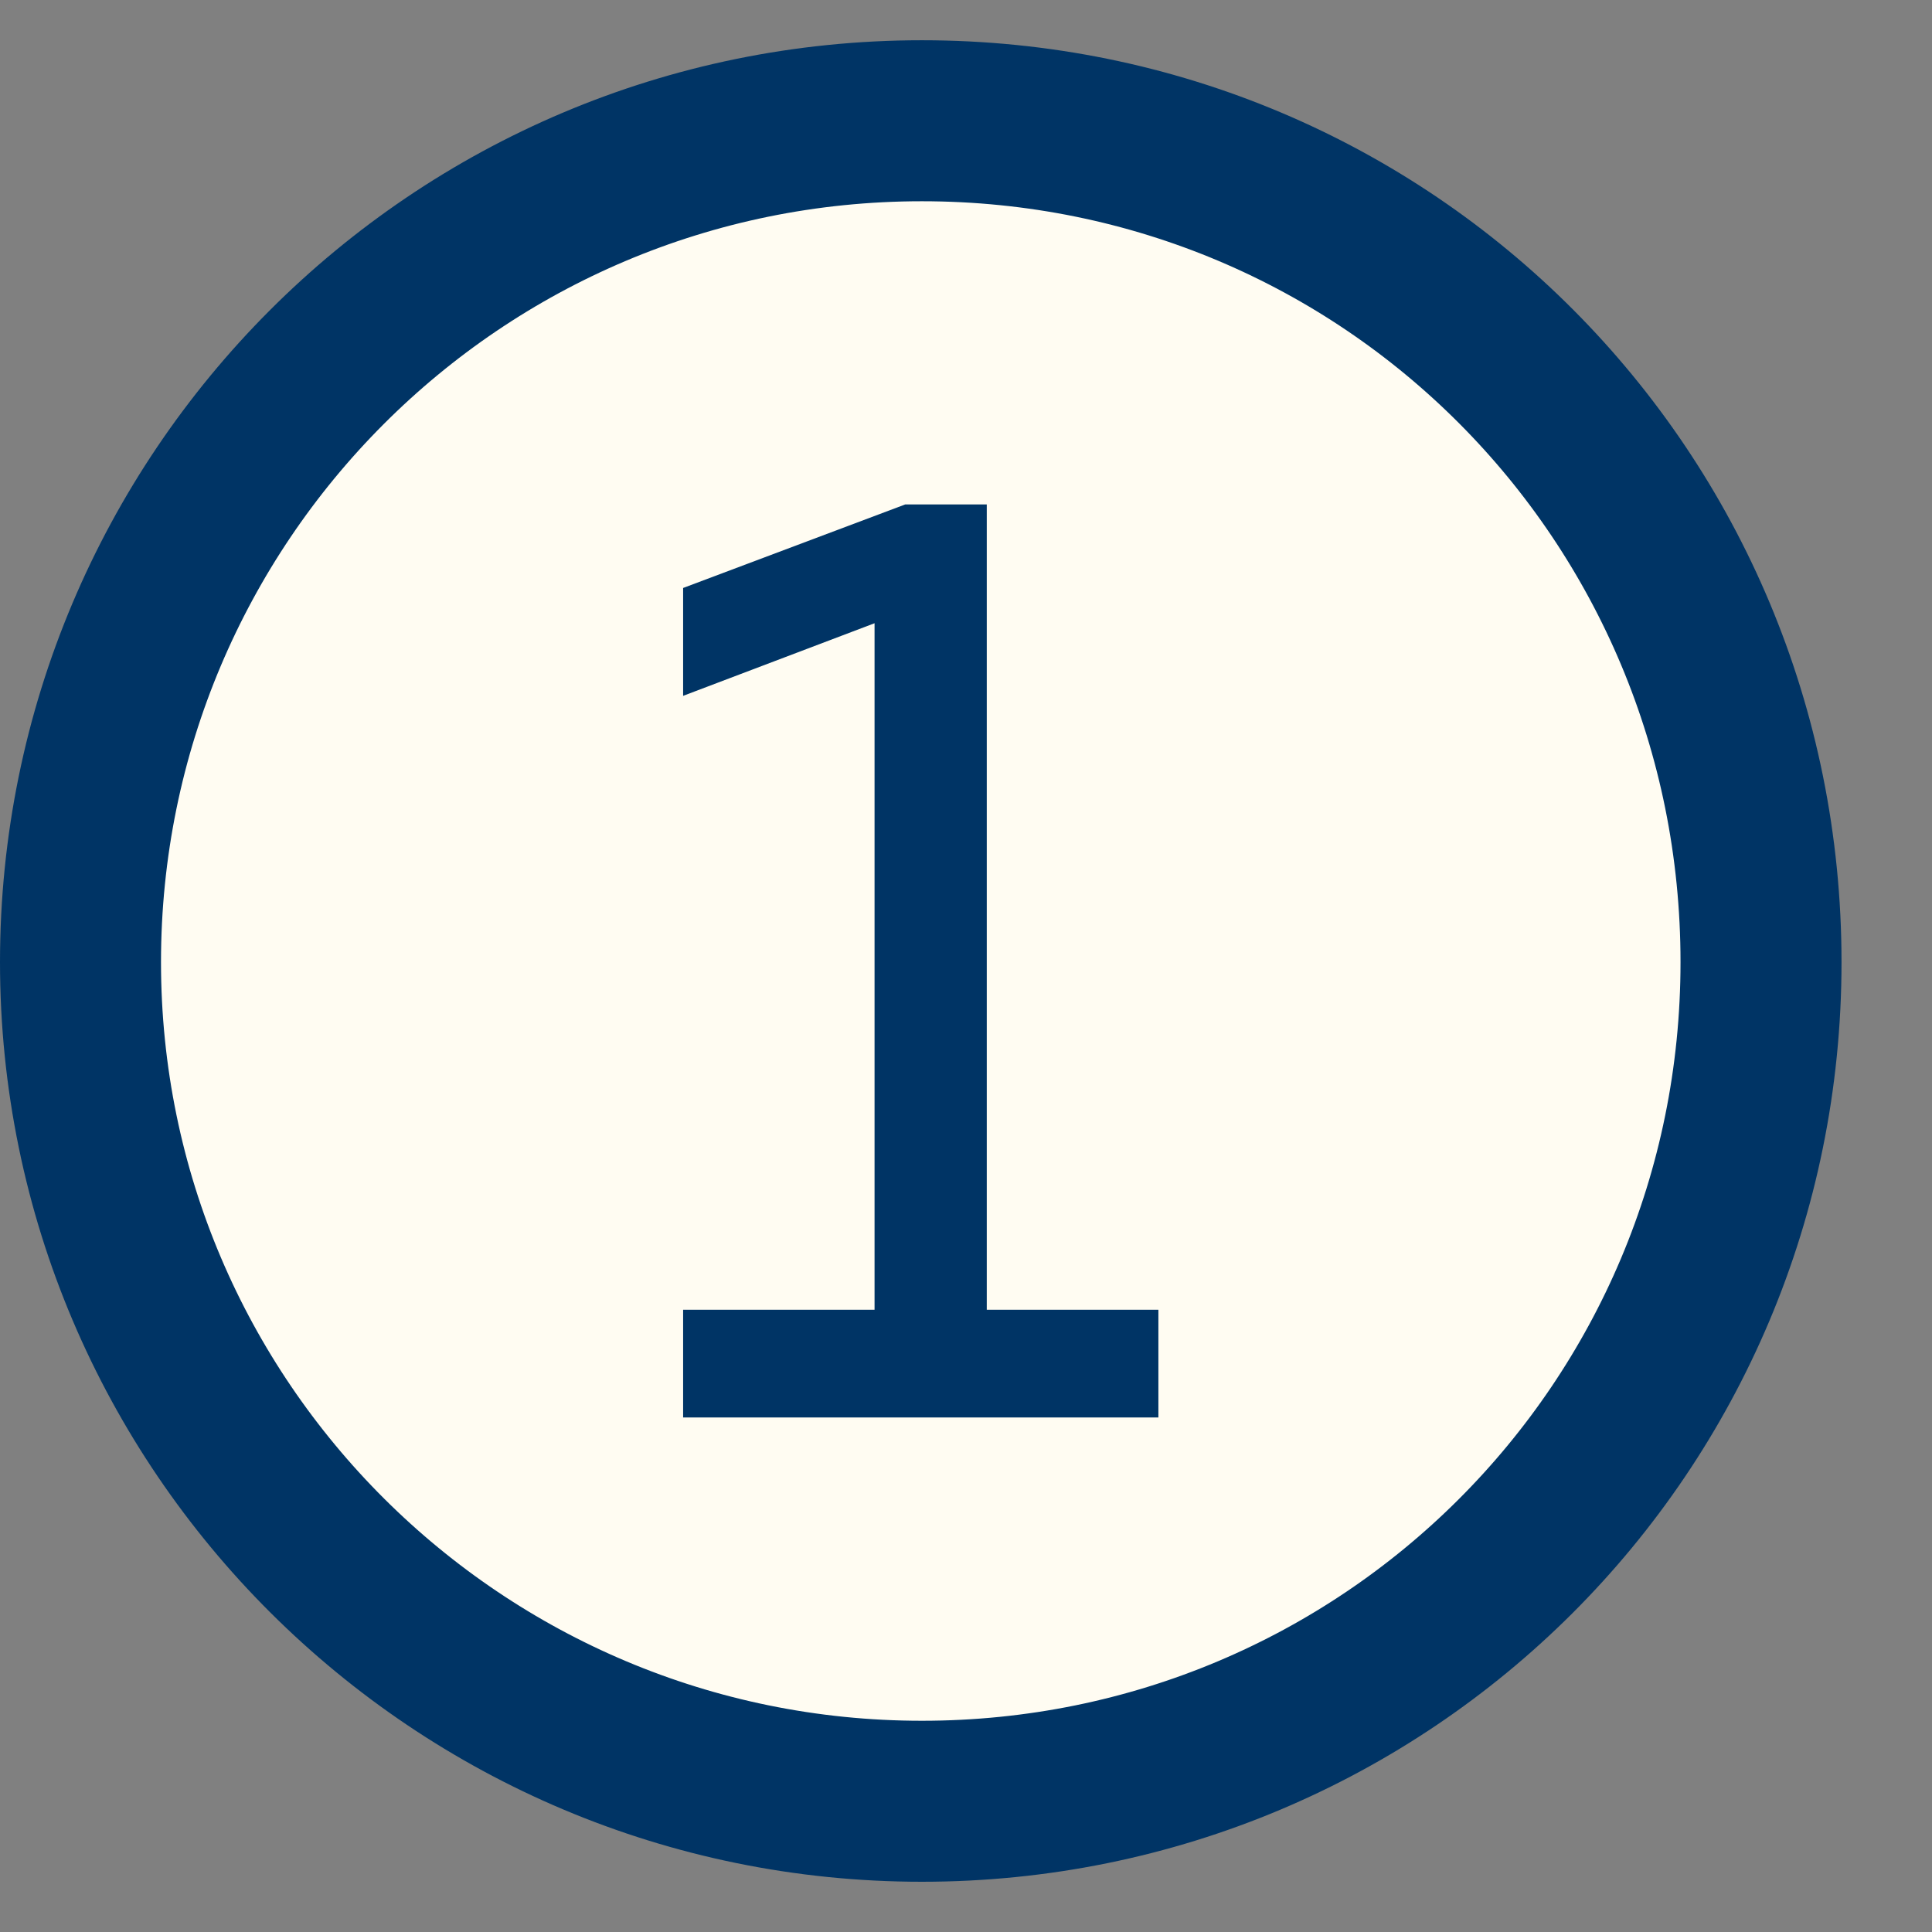
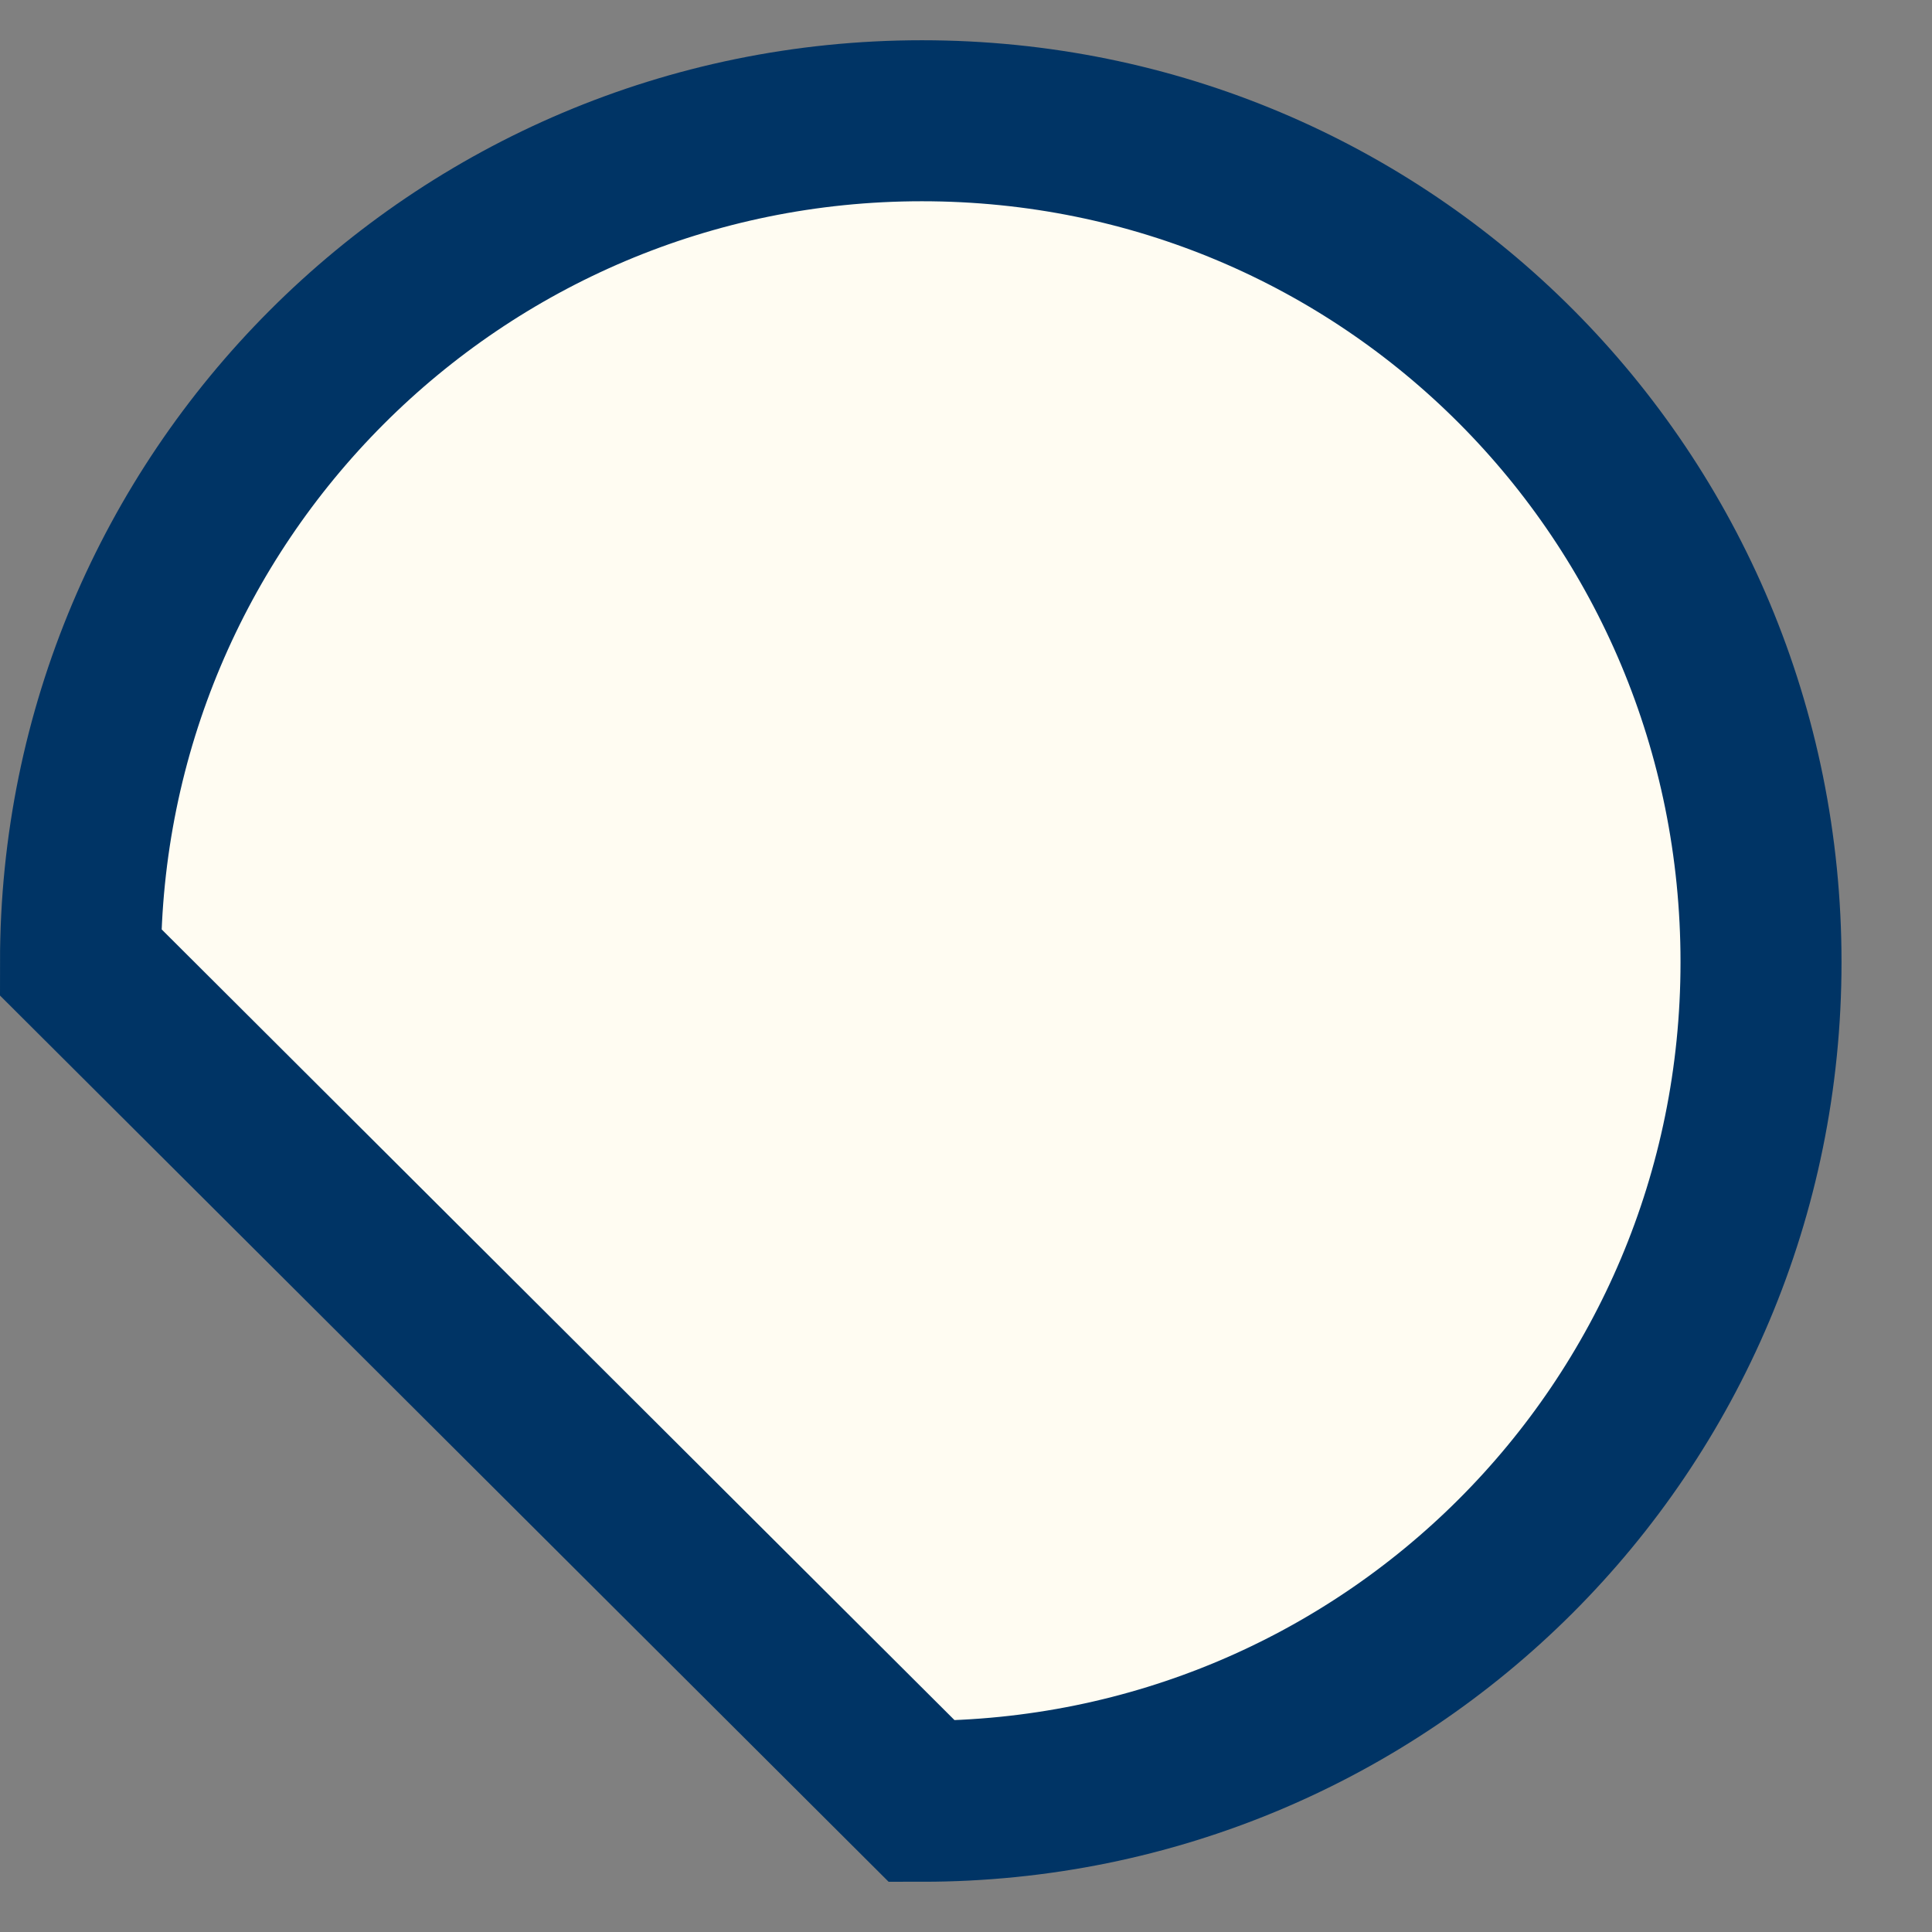
<svg xmlns="http://www.w3.org/2000/svg" width="12" height="12" viewBox="0 0 12 12" fill="none">
  <rect x="0" y="0" width="12" height="12" fill="#808080" stroke="none" />
-   <path d="M0.5 5.976C0.5 3.095 2.832 0.75 5.726 0.75C8.62 0.75 10.938 3.079 10.938 5.976C10.938 8.87 8.607 11.188 5.726 11.188C2.844 11.188 0.5 8.855 0.5 5.976Z" fill="#FFFCF2" stroke="#003465" />
-   <path d="M6.129 3.133V8.135H7.195V8.804H4.243V8.135H5.432V3.871L4.243 4.322V3.652L5.623 3.133H6.142H6.129Z" fill="#003465" />
+   <path d="M0.5 5.976C0.5 3.095 2.832 0.75 5.726 0.75C8.62 0.75 10.938 3.079 10.938 5.976C10.938 8.87 8.607 11.188 5.726 11.188Z" fill="#FFFCF2" stroke="#003465" />
</svg>